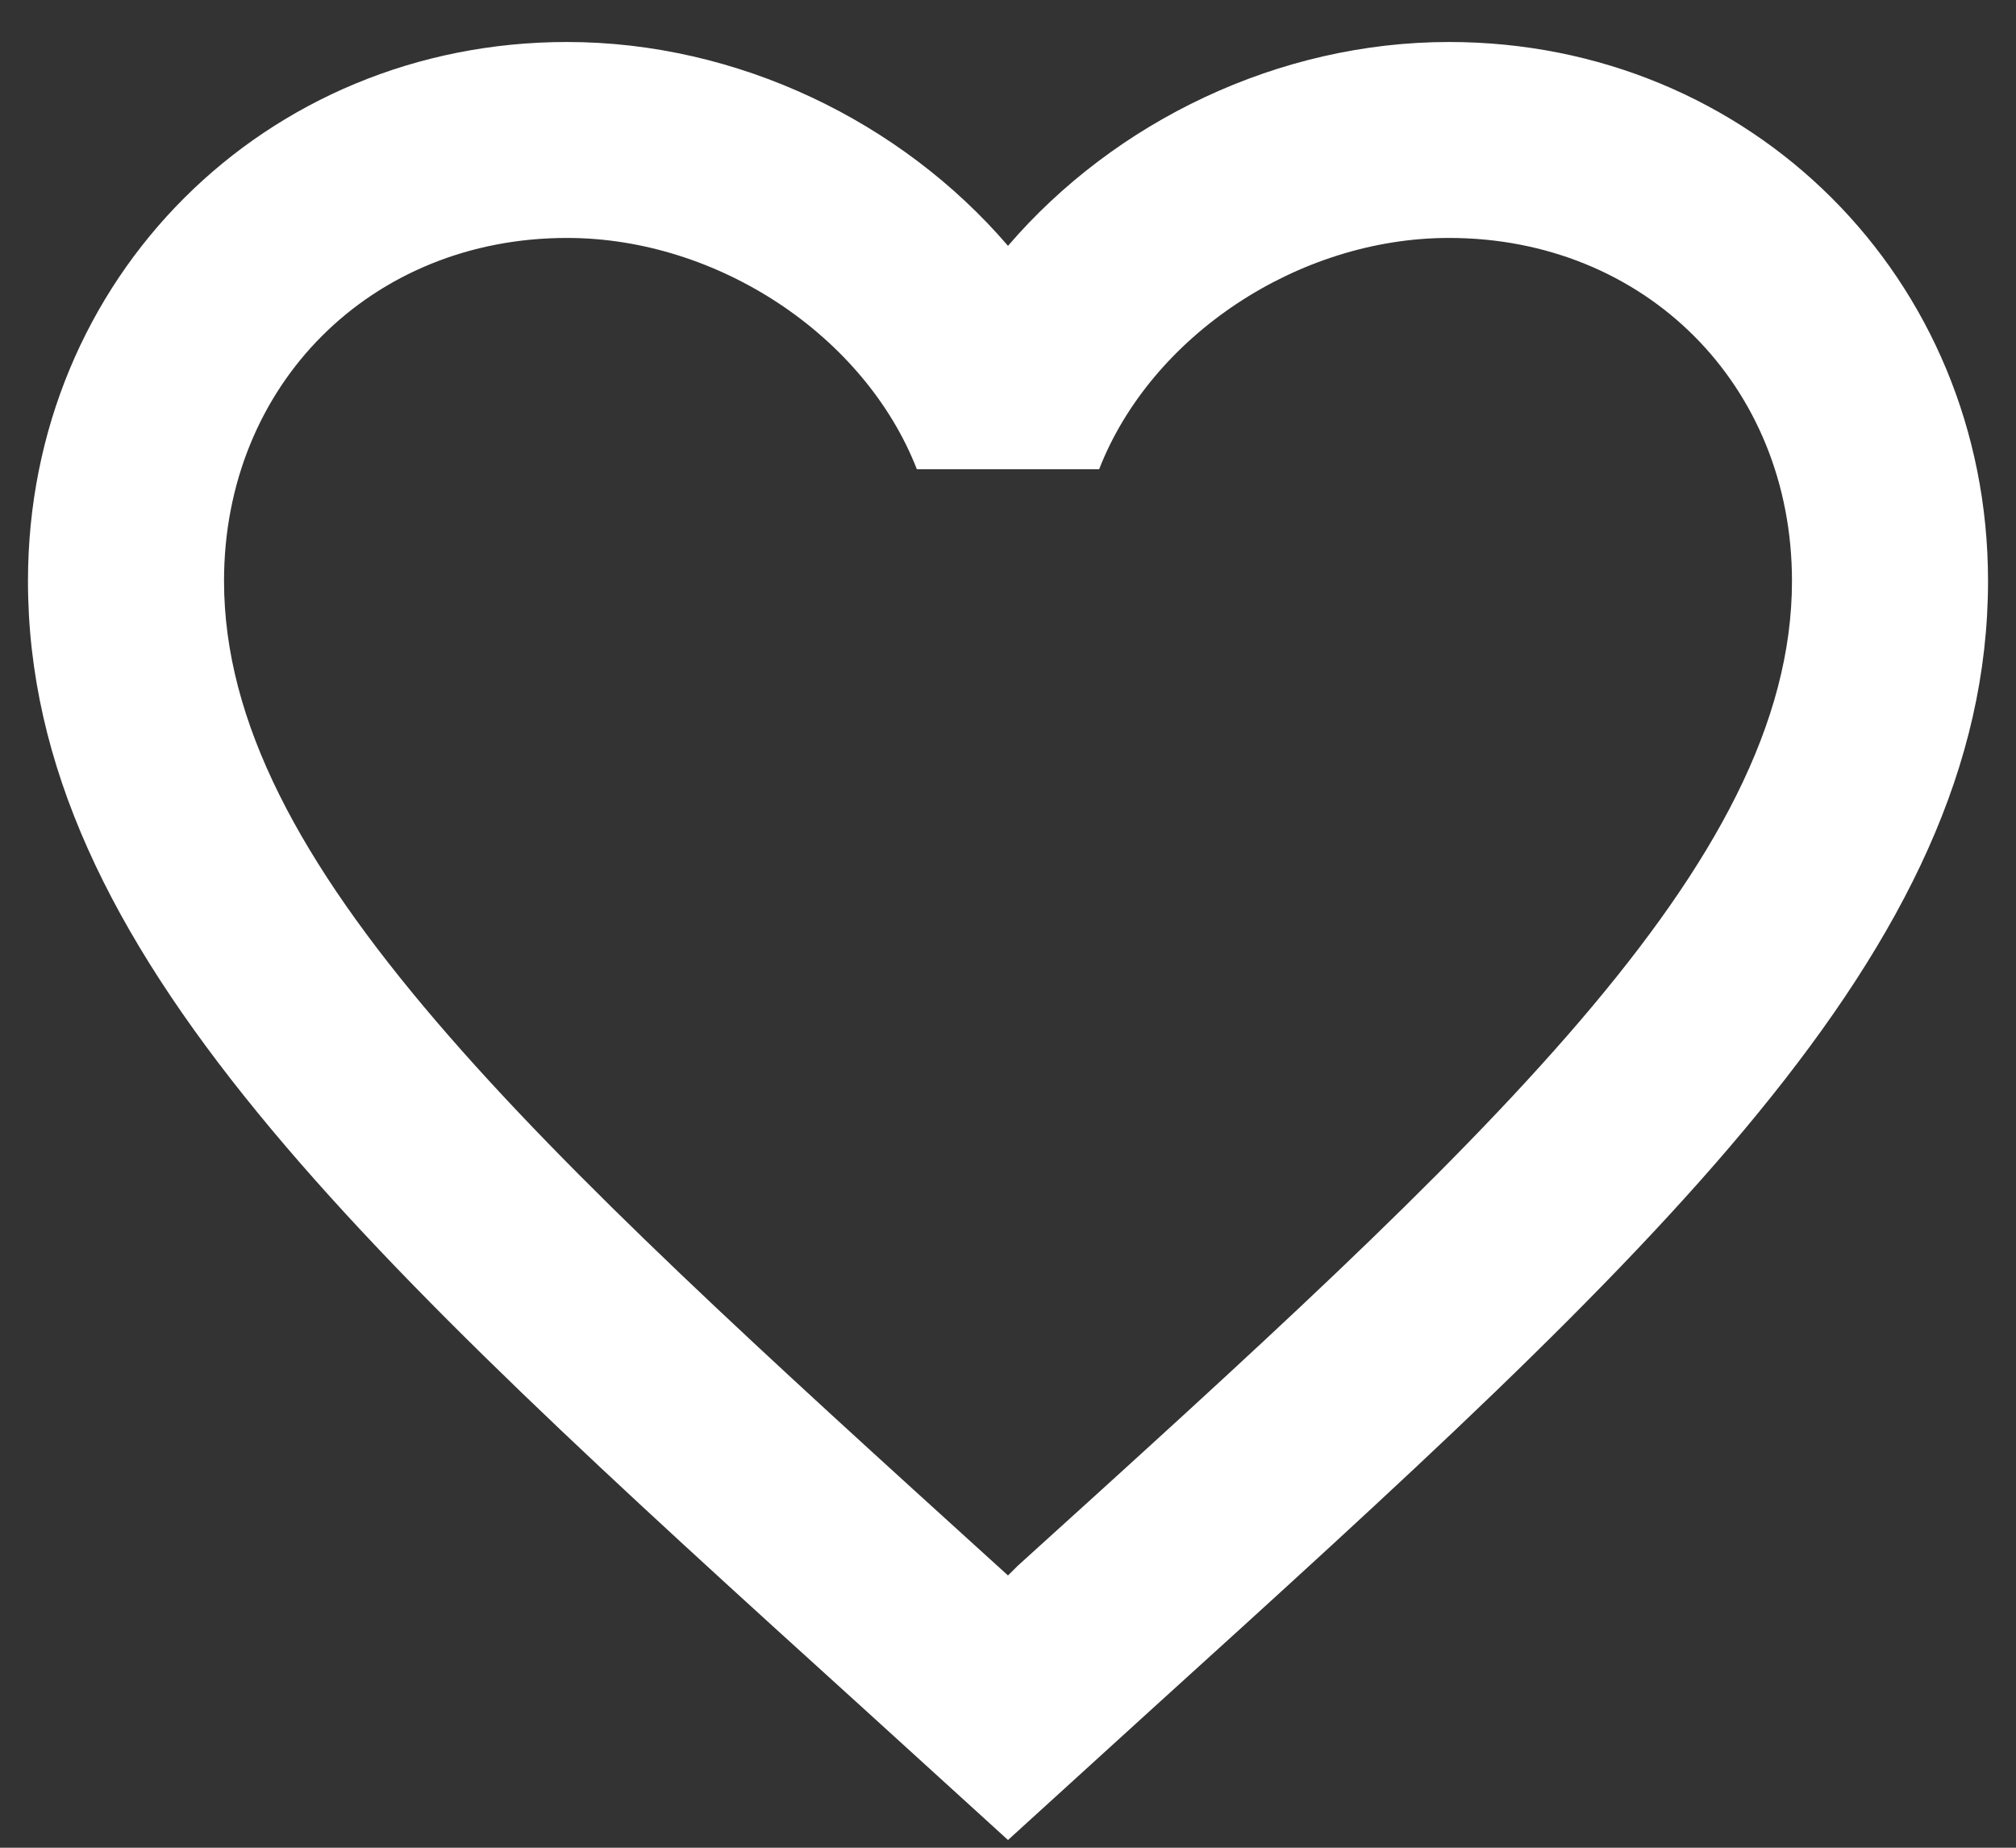
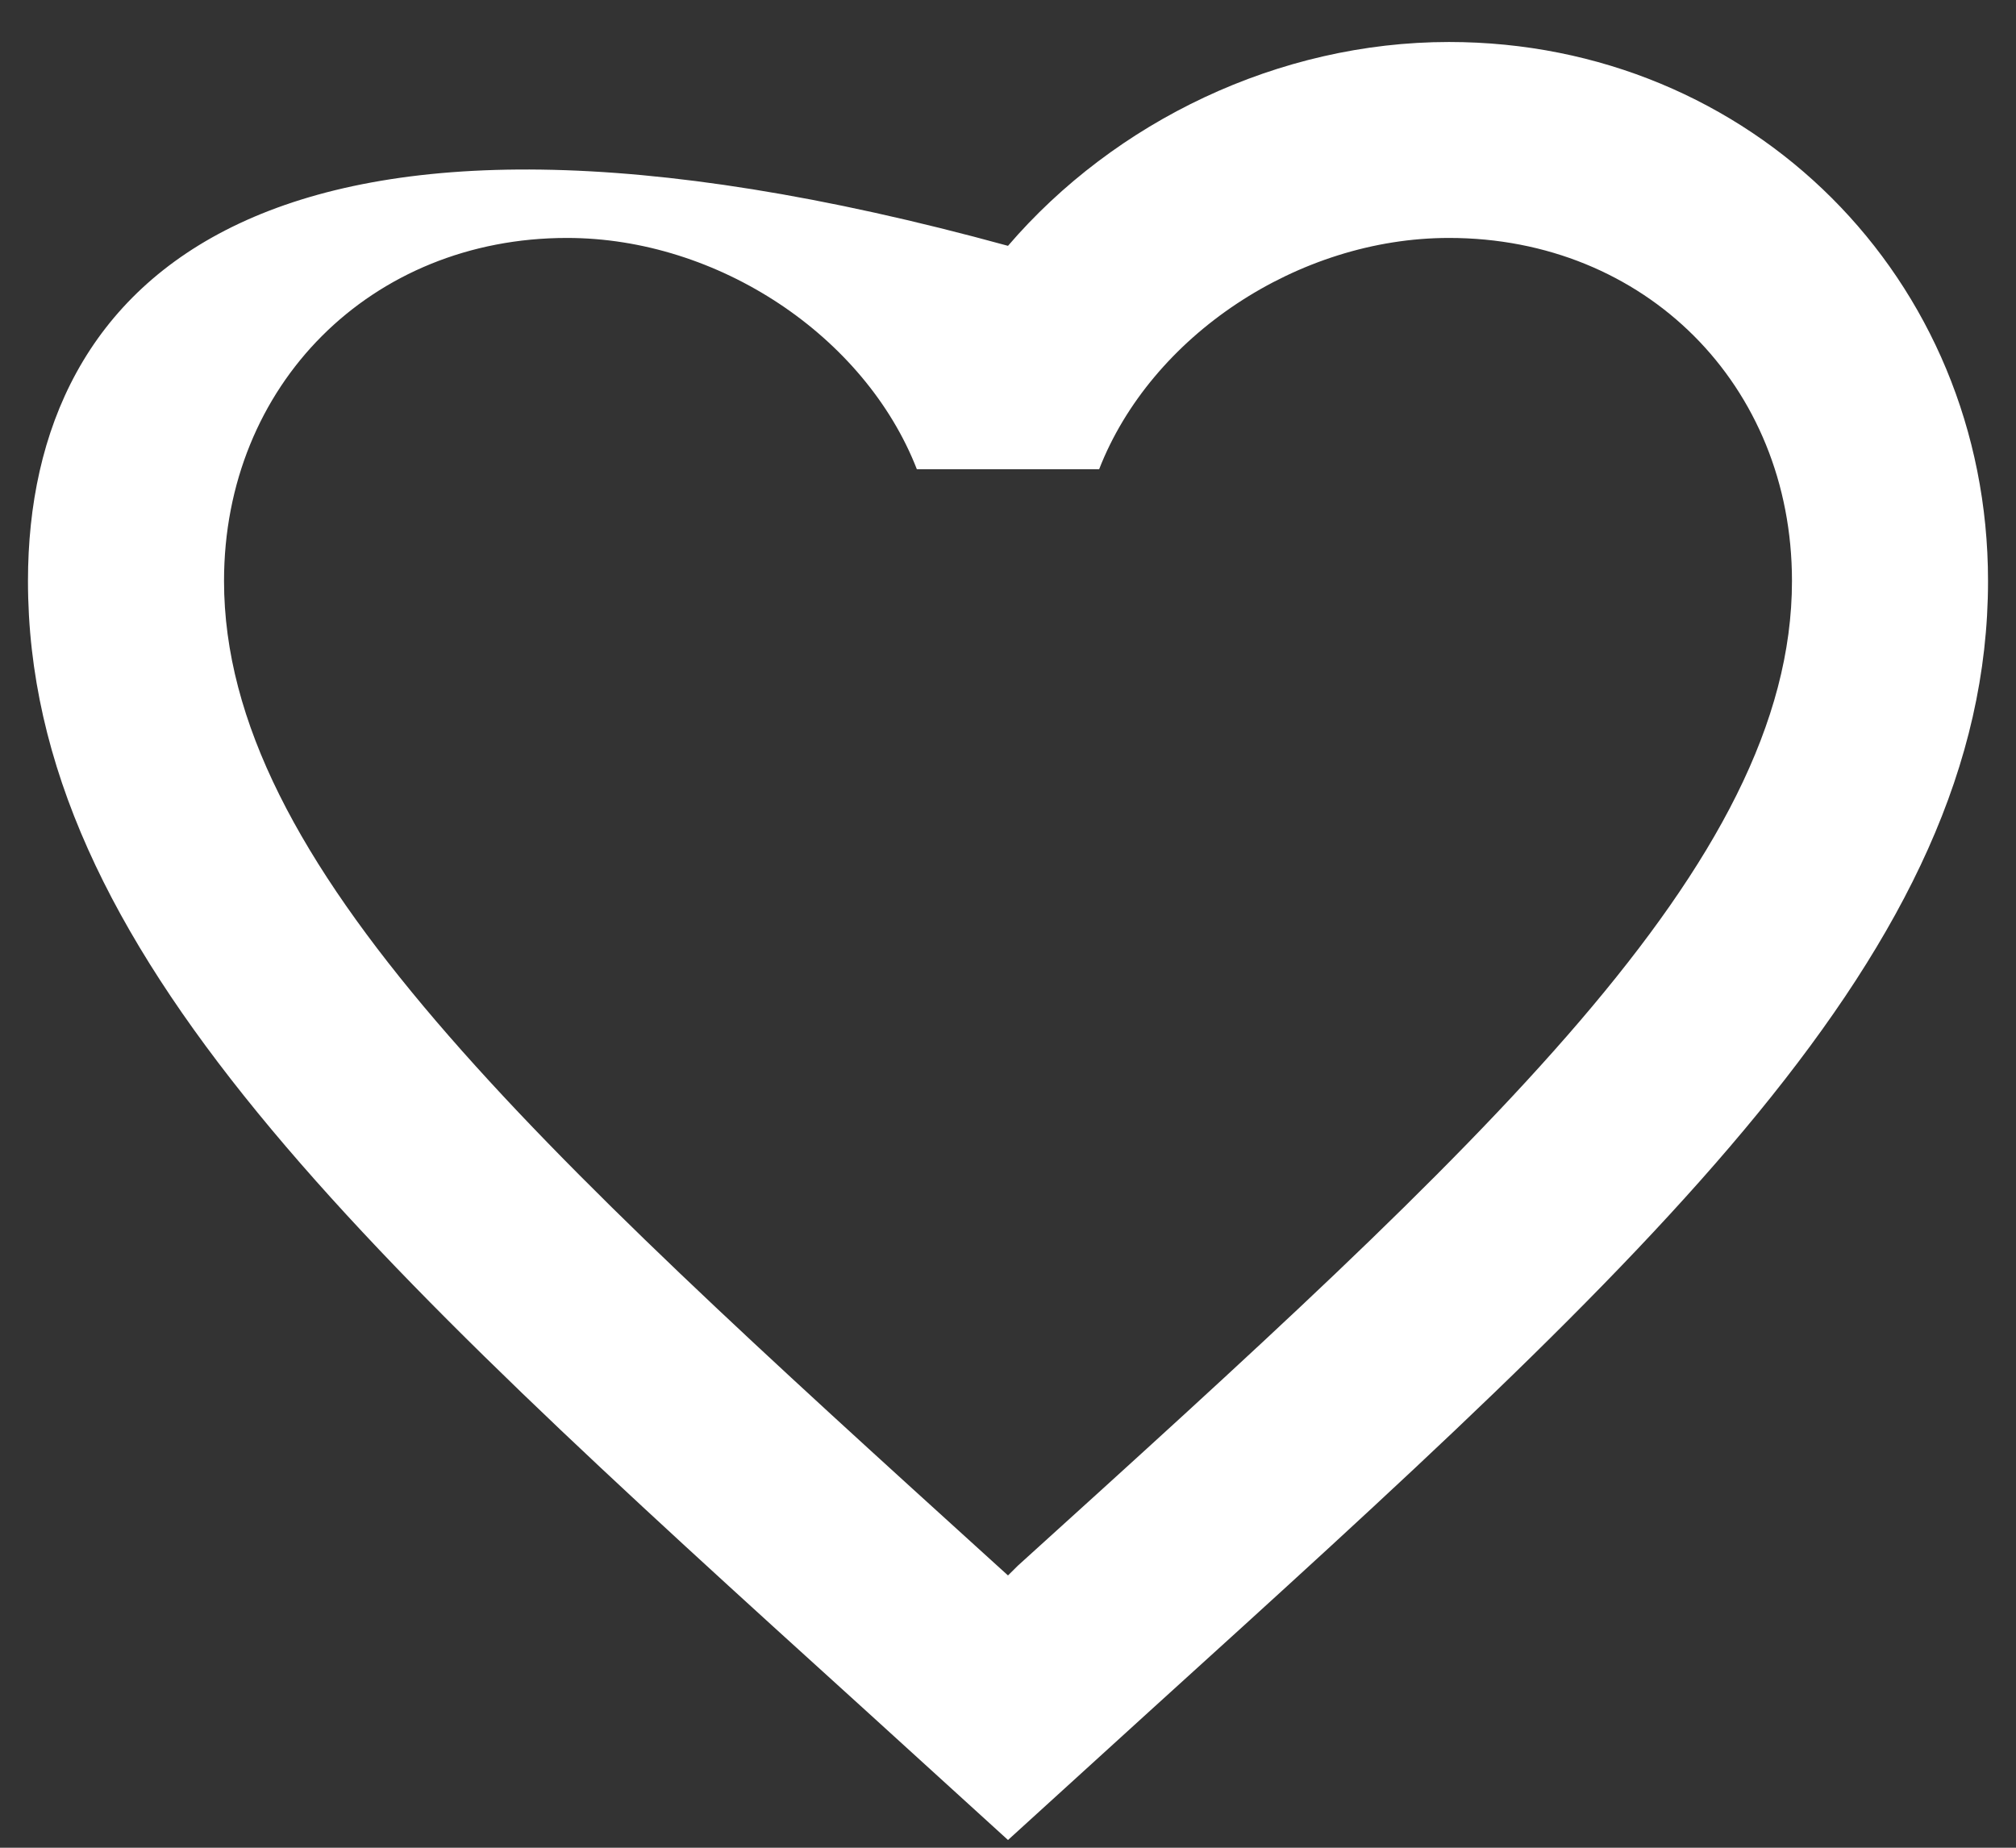
<svg xmlns="http://www.w3.org/2000/svg" width="24" height="22" viewBox="0 0 24 22" fill="none">
  <rect x="0" y="0" width="24" height="22" fill="#333333" stroke="none" />
-   <path d="M12.117 18.642L12 18.758L11.872 18.642C6.33 13.613 2.667 10.288 2.667 6.917C2.667 4.583 4.417 2.833 6.75 2.833C8.547 2.833 10.297 4 10.915 5.587H13.085C13.703 4 15.453 2.833 17.25 2.833C19.583 2.833 21.333 4.583 21.333 6.917C21.333 10.288 17.67 13.613 12.117 18.642ZM17.25 0.5C15.22 0.5 13.272 1.445 12 2.927C10.728 1.445 8.78 0.5 6.75 0.5C3.157 0.5 0.333 3.312 0.333 6.917C0.333 11.315 4.3 14.92 10.308 20.368L12 21.908L13.692 20.368C19.7 14.92 23.667 11.315 23.667 6.917C23.667 3.312 20.843 0.5 17.25 0.5Z" fill="white" />
+   <path d="M12.117 18.642L12 18.758L11.872 18.642C6.33 13.613 2.667 10.288 2.667 6.917C2.667 4.583 4.417 2.833 6.75 2.833C8.547 2.833 10.297 4 10.915 5.587H13.085C13.703 4 15.453 2.833 17.25 2.833C19.583 2.833 21.333 4.583 21.333 6.917C21.333 10.288 17.67 13.613 12.117 18.642ZM17.25 0.5C15.22 0.5 13.272 1.445 12 2.927C3.157 0.5 0.333 3.312 0.333 6.917C0.333 11.315 4.3 14.92 10.308 20.368L12 21.908L13.692 20.368C19.7 14.92 23.667 11.315 23.667 6.917C23.667 3.312 20.843 0.5 17.25 0.5Z" fill="white" />
</svg>